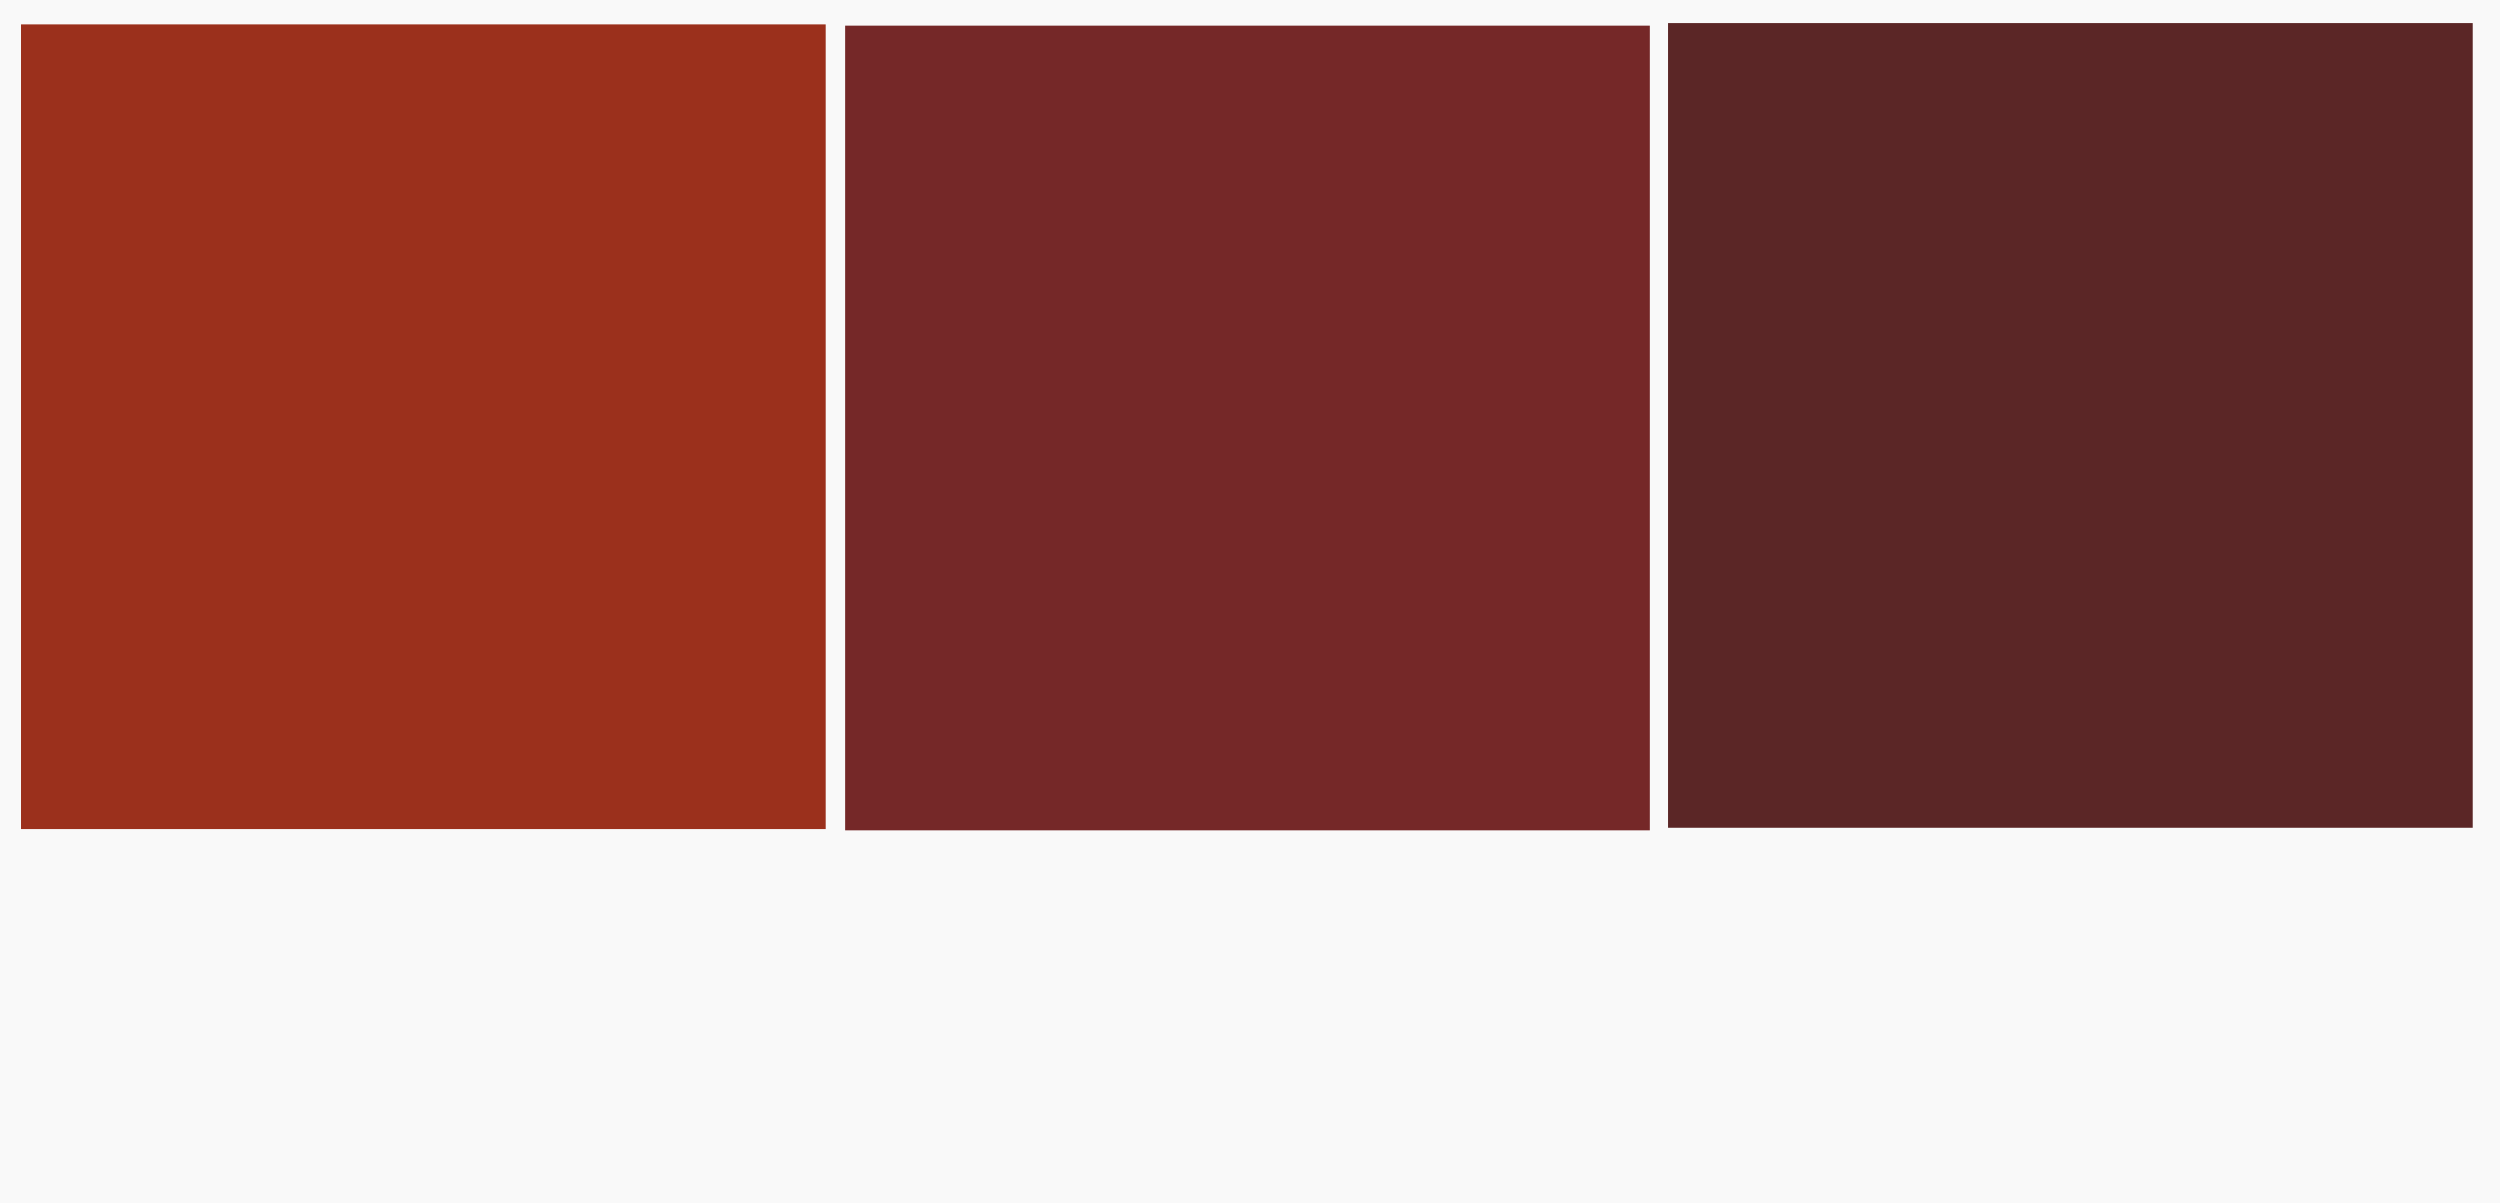
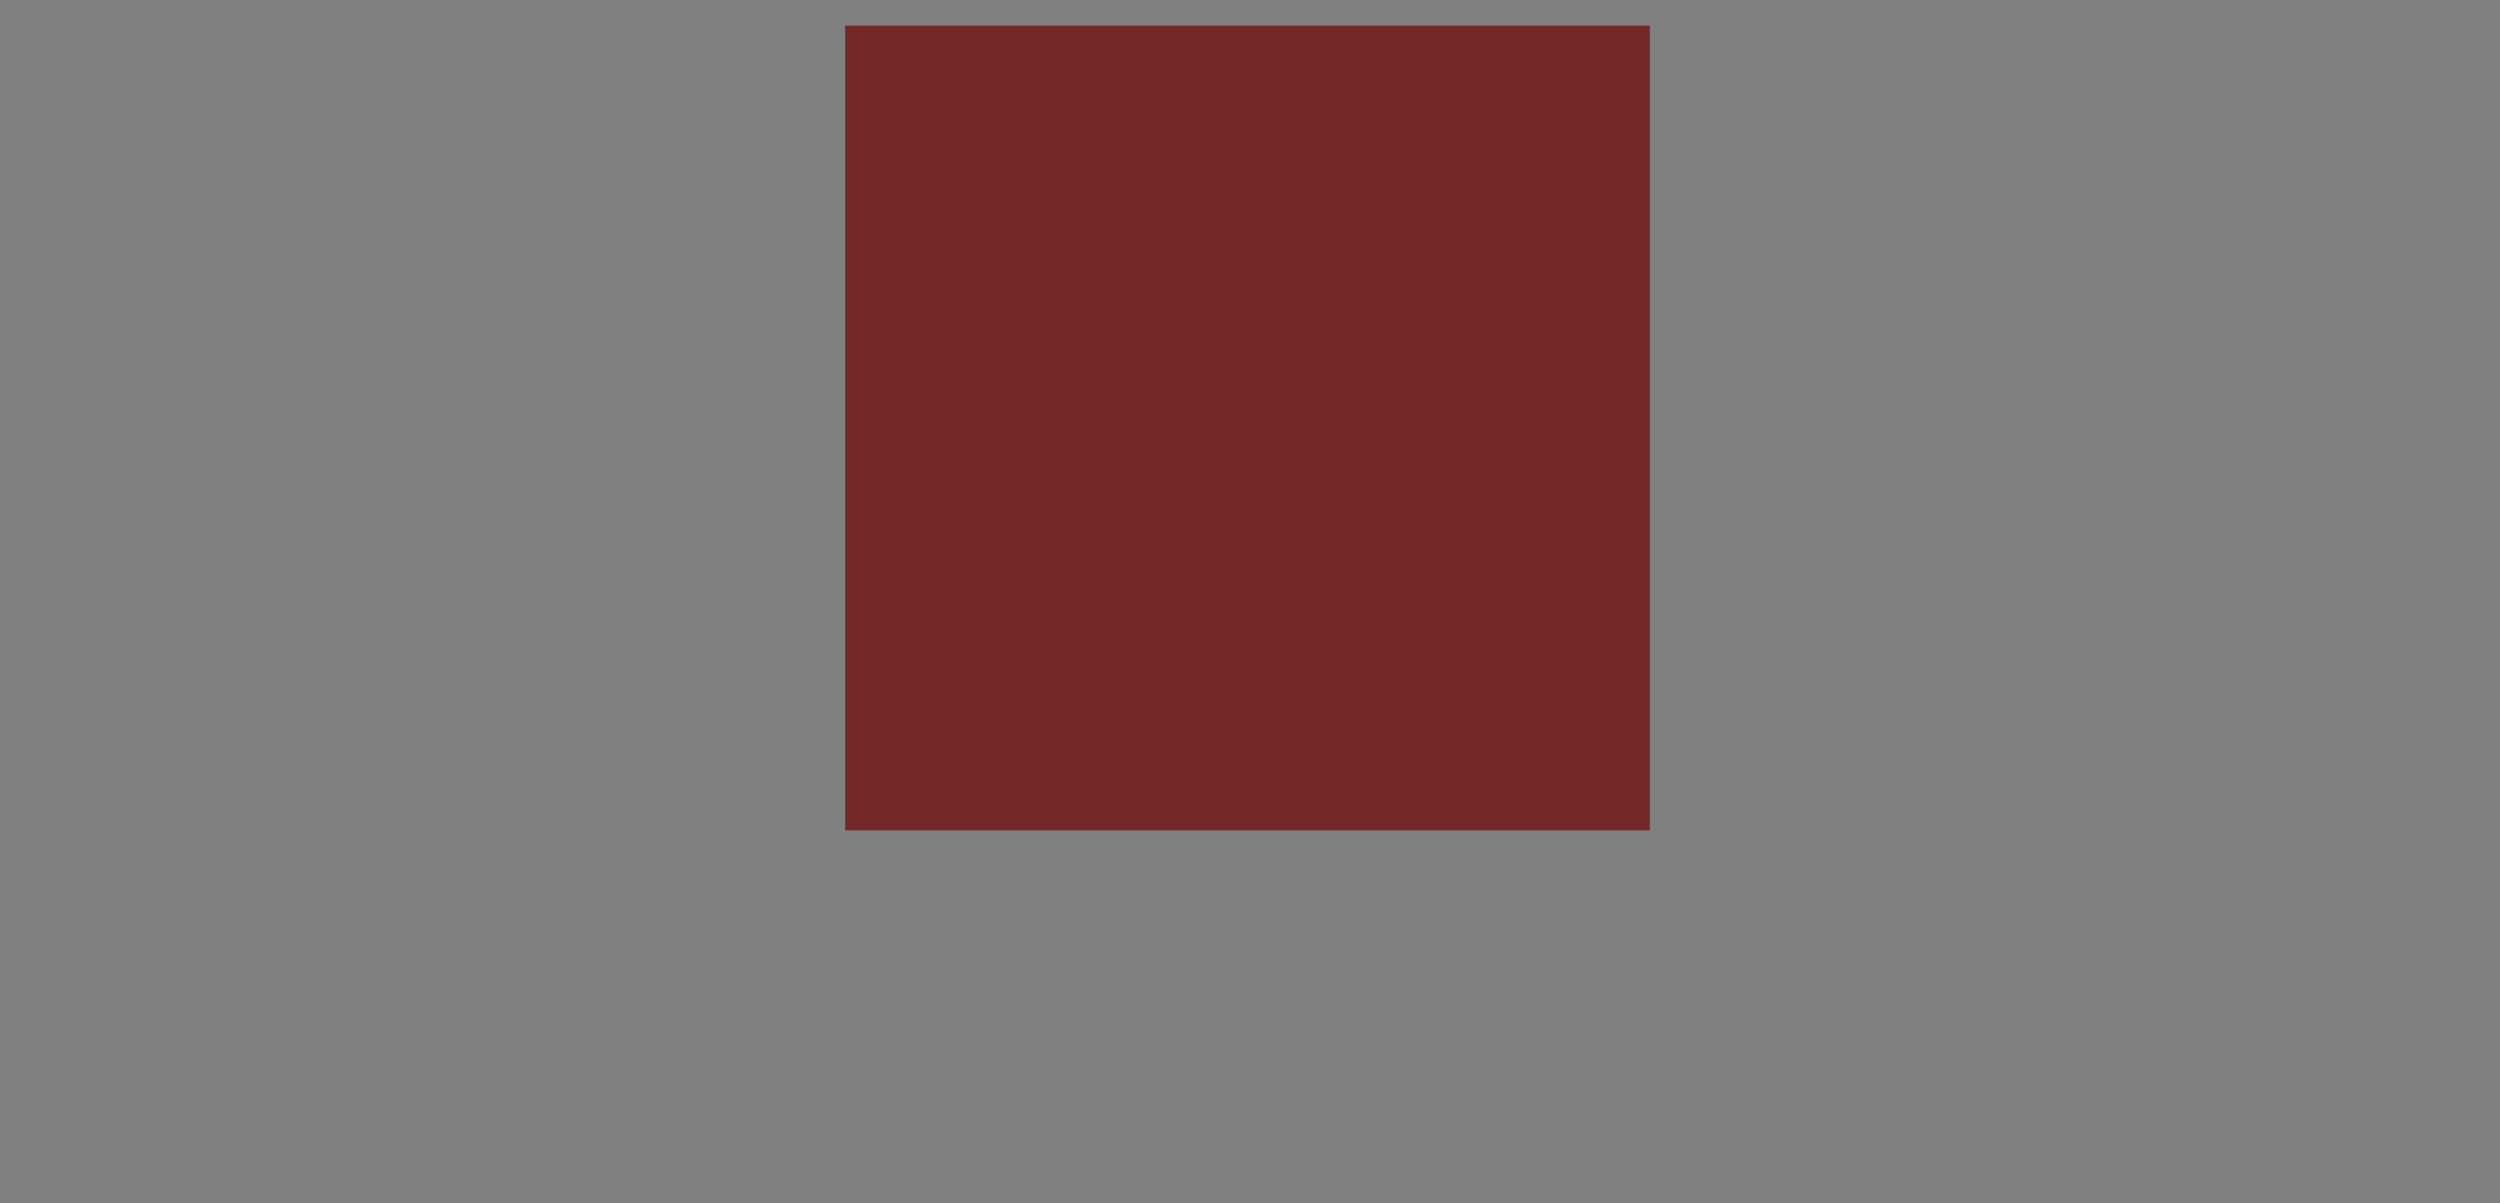
<svg xmlns="http://www.w3.org/2000/svg" fill="#000000" height="577.6" preserveAspectRatio="xMidYMid meet" version="1" viewBox="0.0 0.0 1200.0 577.6" width="1200" zoomAndPan="magnify">
  <rect x="0.0" y="0.0" width="1200.0" height="577.6" fill="#808080" stroke="none" />
  <g data-name="Layer 2">
    <g data-name="Layer 1">
      <g id="change1_1">
-         <path d="M0 0H1200V577.57H0z" fill="#f9f9f9" />
-       </g>
+         </g>
      <g id="change2_1">
-         <path d="M10.084 11.703H396.334V397.953H10.084z" fill="#9b301c" />
-       </g>
+         </g>
      <g id="change3_1">
        <path d="M405.667 12.311H791.917V398.561H405.667z" fill="#752828" />
      </g>
      <g id="change4_1">
-         <path d="M800.657 11.08H1186.907V397.33H800.657z" fill="#5b2626" />
+         <path d="M800.657 11.08V397.33H800.657z" fill="#5b2626" />
      </g>
    </g>
  </g>
</svg>